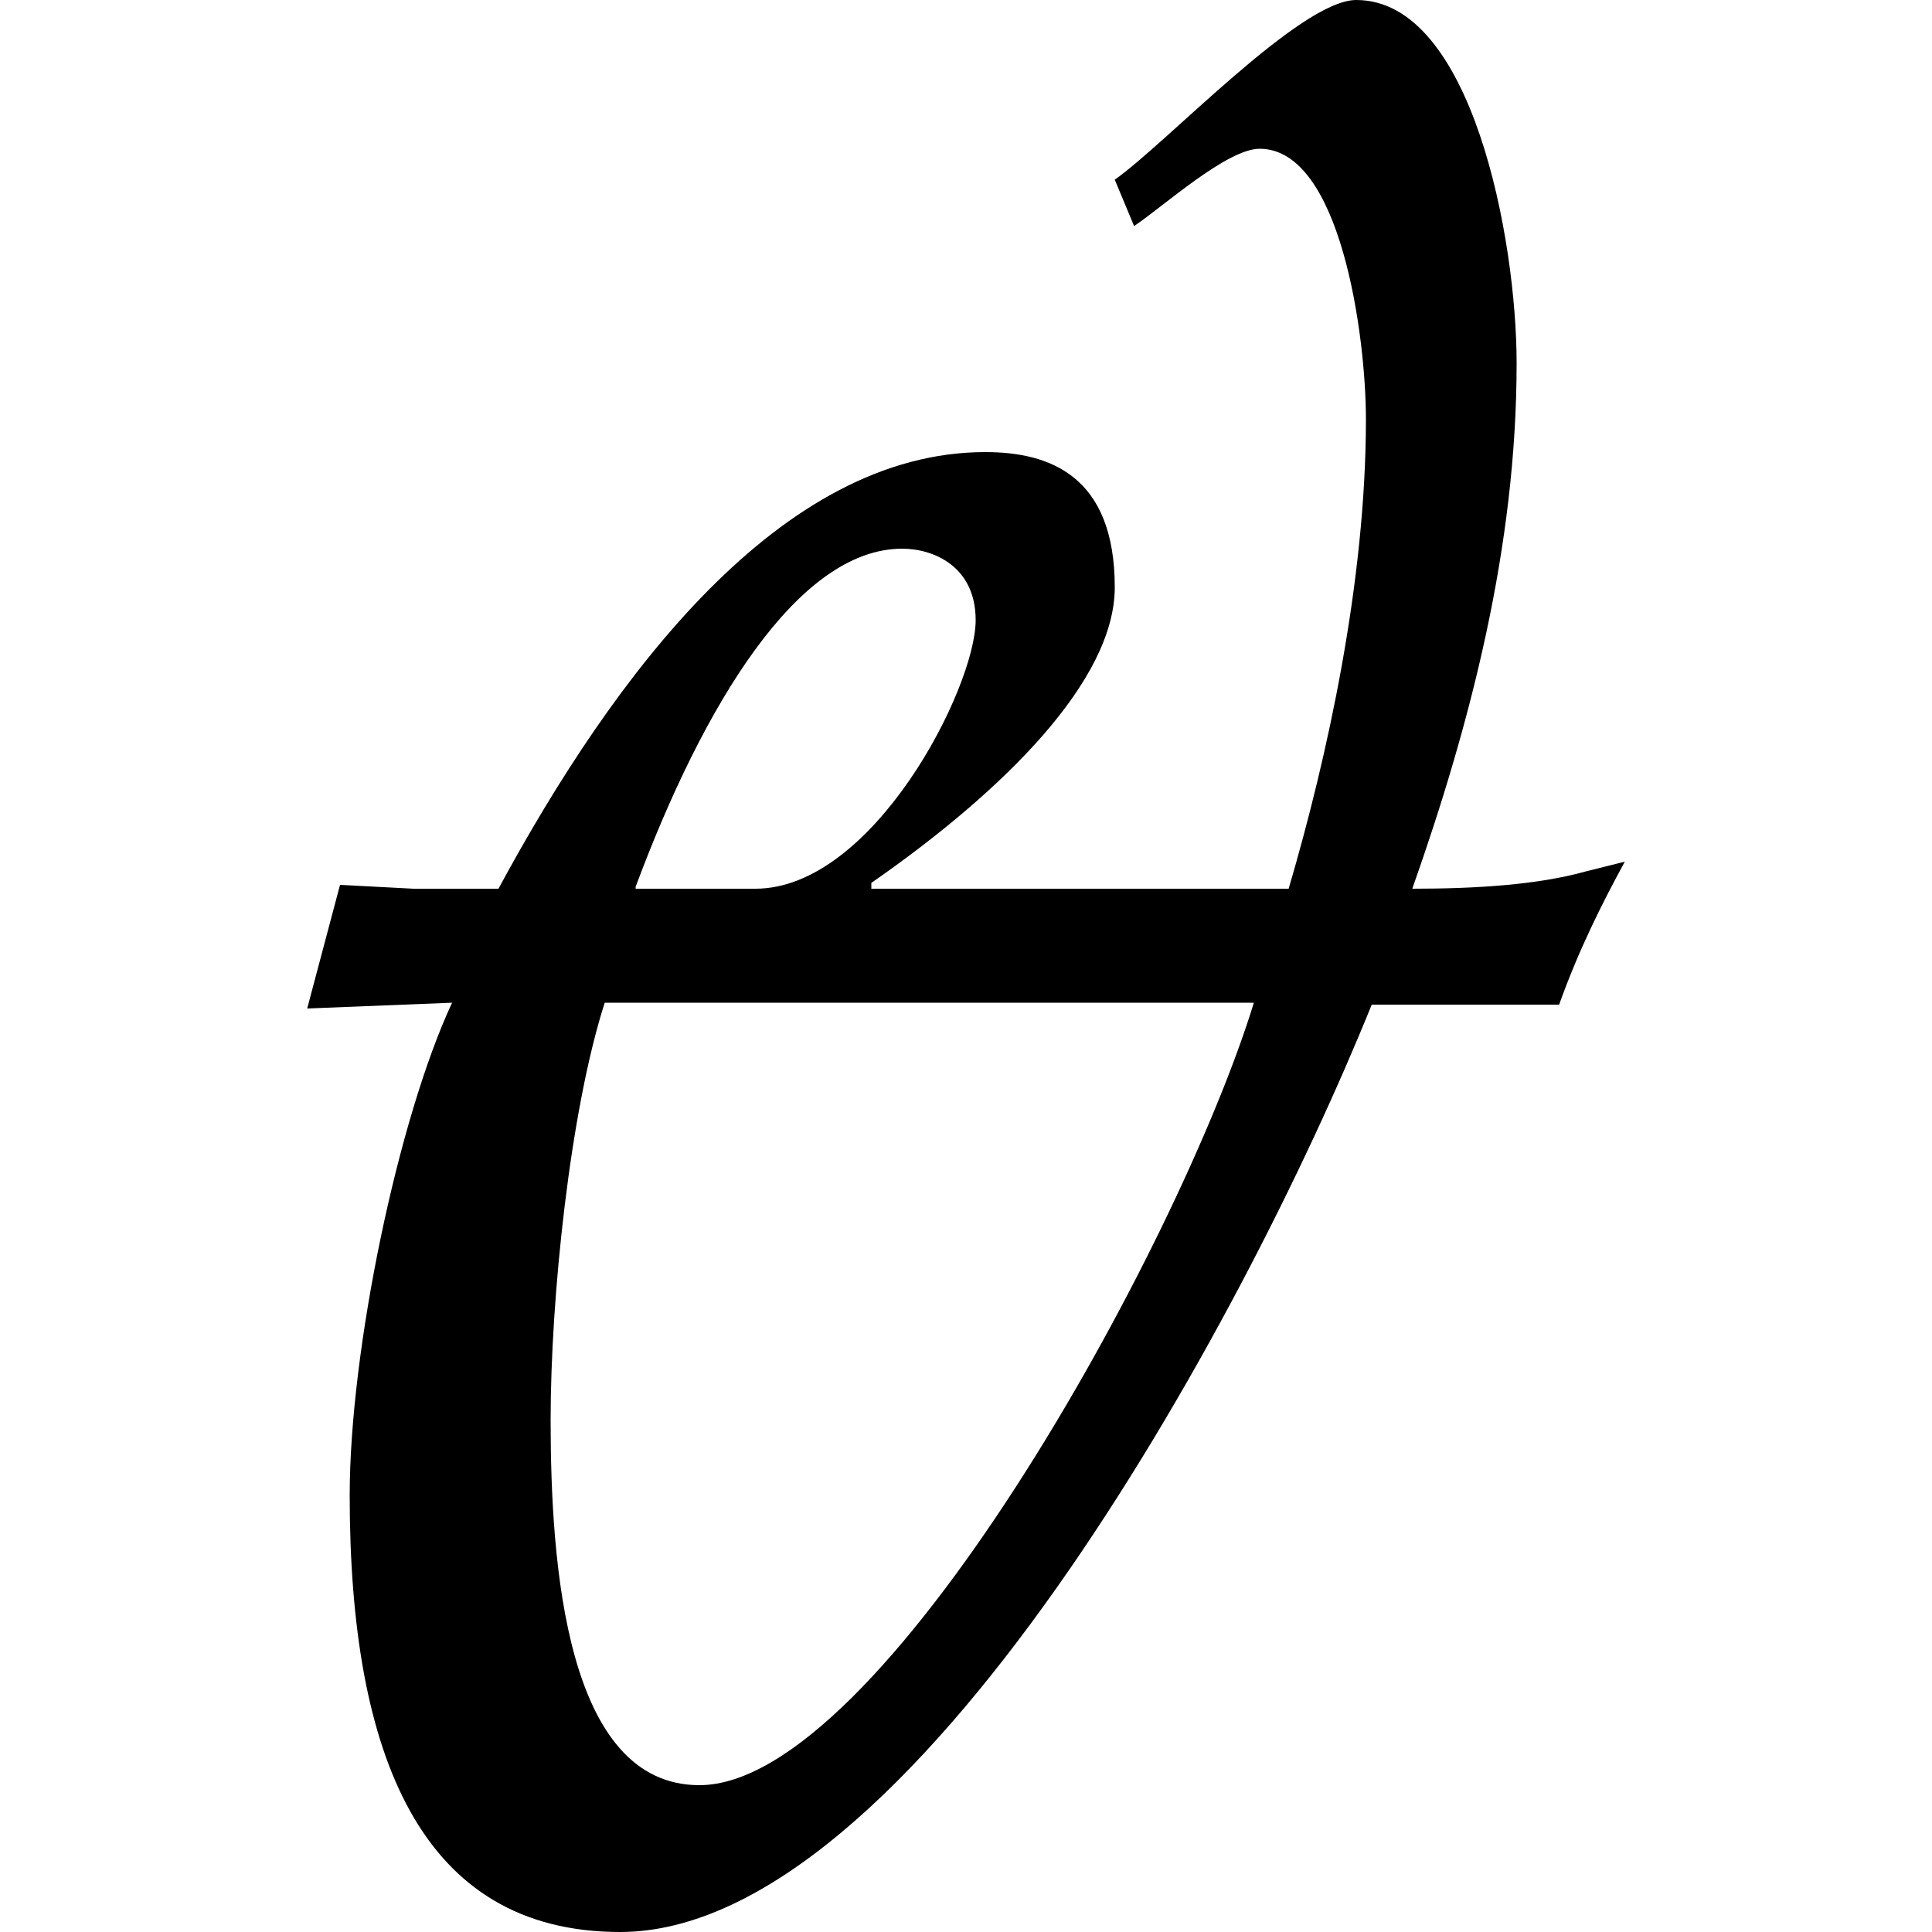
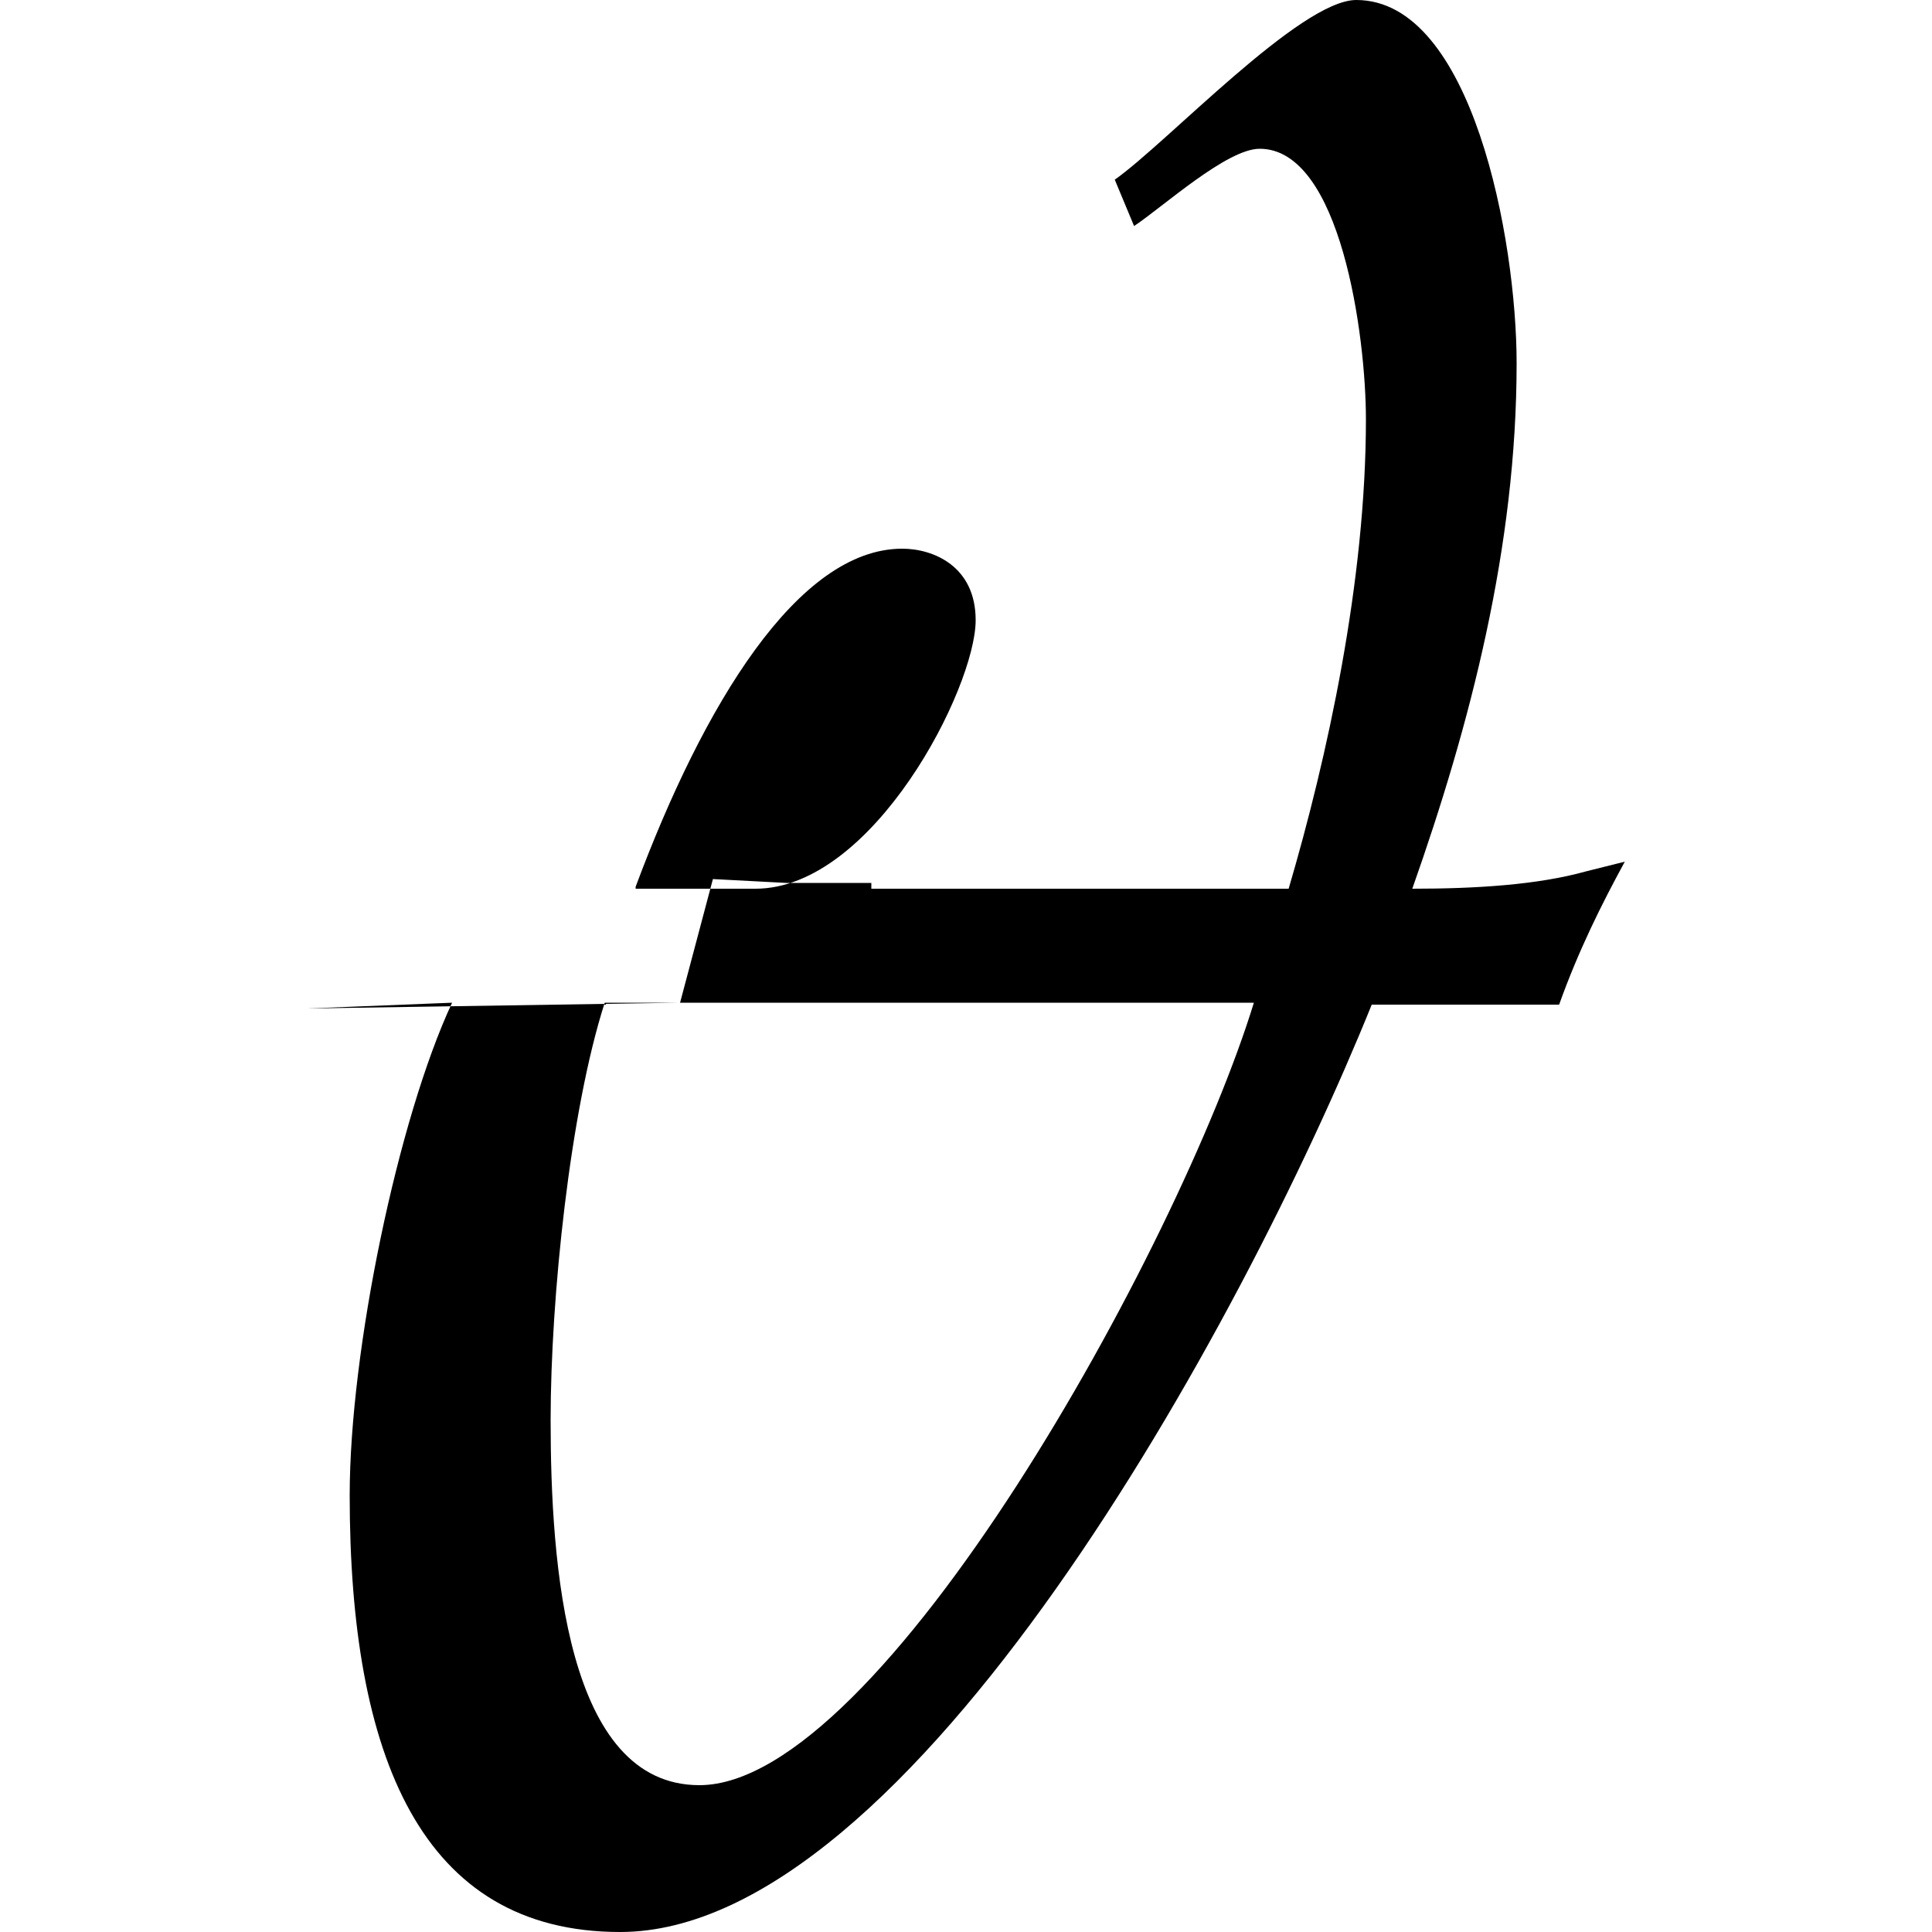
<svg xmlns="http://www.w3.org/2000/svg" width="100" height="100" viewBox="0 0 100 100" version="1.1">
-   <path d="m15.9 52.2 7.5-.3c-2.8 6-5.3 18-5.3 25.5 0 13.5 3.7 22.6 14 22.6 15 0 32.2-31.4 38.9-48h9.7c1-2.8 2.2-5.2 3.4-7.4l-2 .5c-2.5.7-5.7.9-9 .9 3-8.5 5.4-17.7 5.4-27.2 0-6.4-2.3-18.8-8.3-18.8-2.9 0-9.8 7.4-12.5 9.3l1 2.4c1.5-1 4.8-4 6.5-4 4.2 0 5.5 9.7 5.5 14 0 8.4-2 17.5-4 24.3H45.1v-.3c6.9-4.8 12.6-10.5 12.6-15.3 0-5.8-3.4-7-6.7-7-10.6 0-19.2 11.5-25.2 22.6h-4.4l-3.8-.2-1.7 6.4zm49-.3C61 64.6 45.6 92.4 36.2 92.4c-6.9 0-7.7-11.4-7.7-18.9 0-6.3 1-16 2.8-21.6h33.4zm-32-6c3.5-9.4 8.4-17.5 13.8-17.5 1.6 0 3.8.9 3.8 3.7 0 3.5-5.3 13.9-11.4 13.9h-6.2z" fill="#000000" stroke="none" />
+   <path d="m15.9 52.2 7.5-.3c-2.8 6-5.3 18-5.3 25.5 0 13.5 3.7 22.6 14 22.6 15 0 32.2-31.4 38.9-48h9.7c1-2.8 2.2-5.2 3.4-7.4l-2 .5c-2.5.7-5.7.9-9 .9 3-8.5 5.4-17.7 5.4-27.2 0-6.4-2.3-18.8-8.3-18.8-2.9 0-9.8 7.4-12.5 9.3l1 2.4c1.5-1 4.8-4 6.5-4 4.2 0 5.5 9.7 5.5 14 0 8.4-2 17.5-4 24.3H45.1v-.3h-4.4l-3.8-.2-1.7 6.4zm49-.3C61 64.6 45.6 92.4 36.2 92.4c-6.9 0-7.7-11.4-7.7-18.9 0-6.3 1-16 2.8-21.6h33.4zm-32-6c3.5-9.4 8.4-17.5 13.8-17.5 1.6 0 3.8.9 3.8 3.7 0 3.5-5.3 13.9-11.4 13.9h-6.2z" fill="#000000" stroke="none" />
</svg>